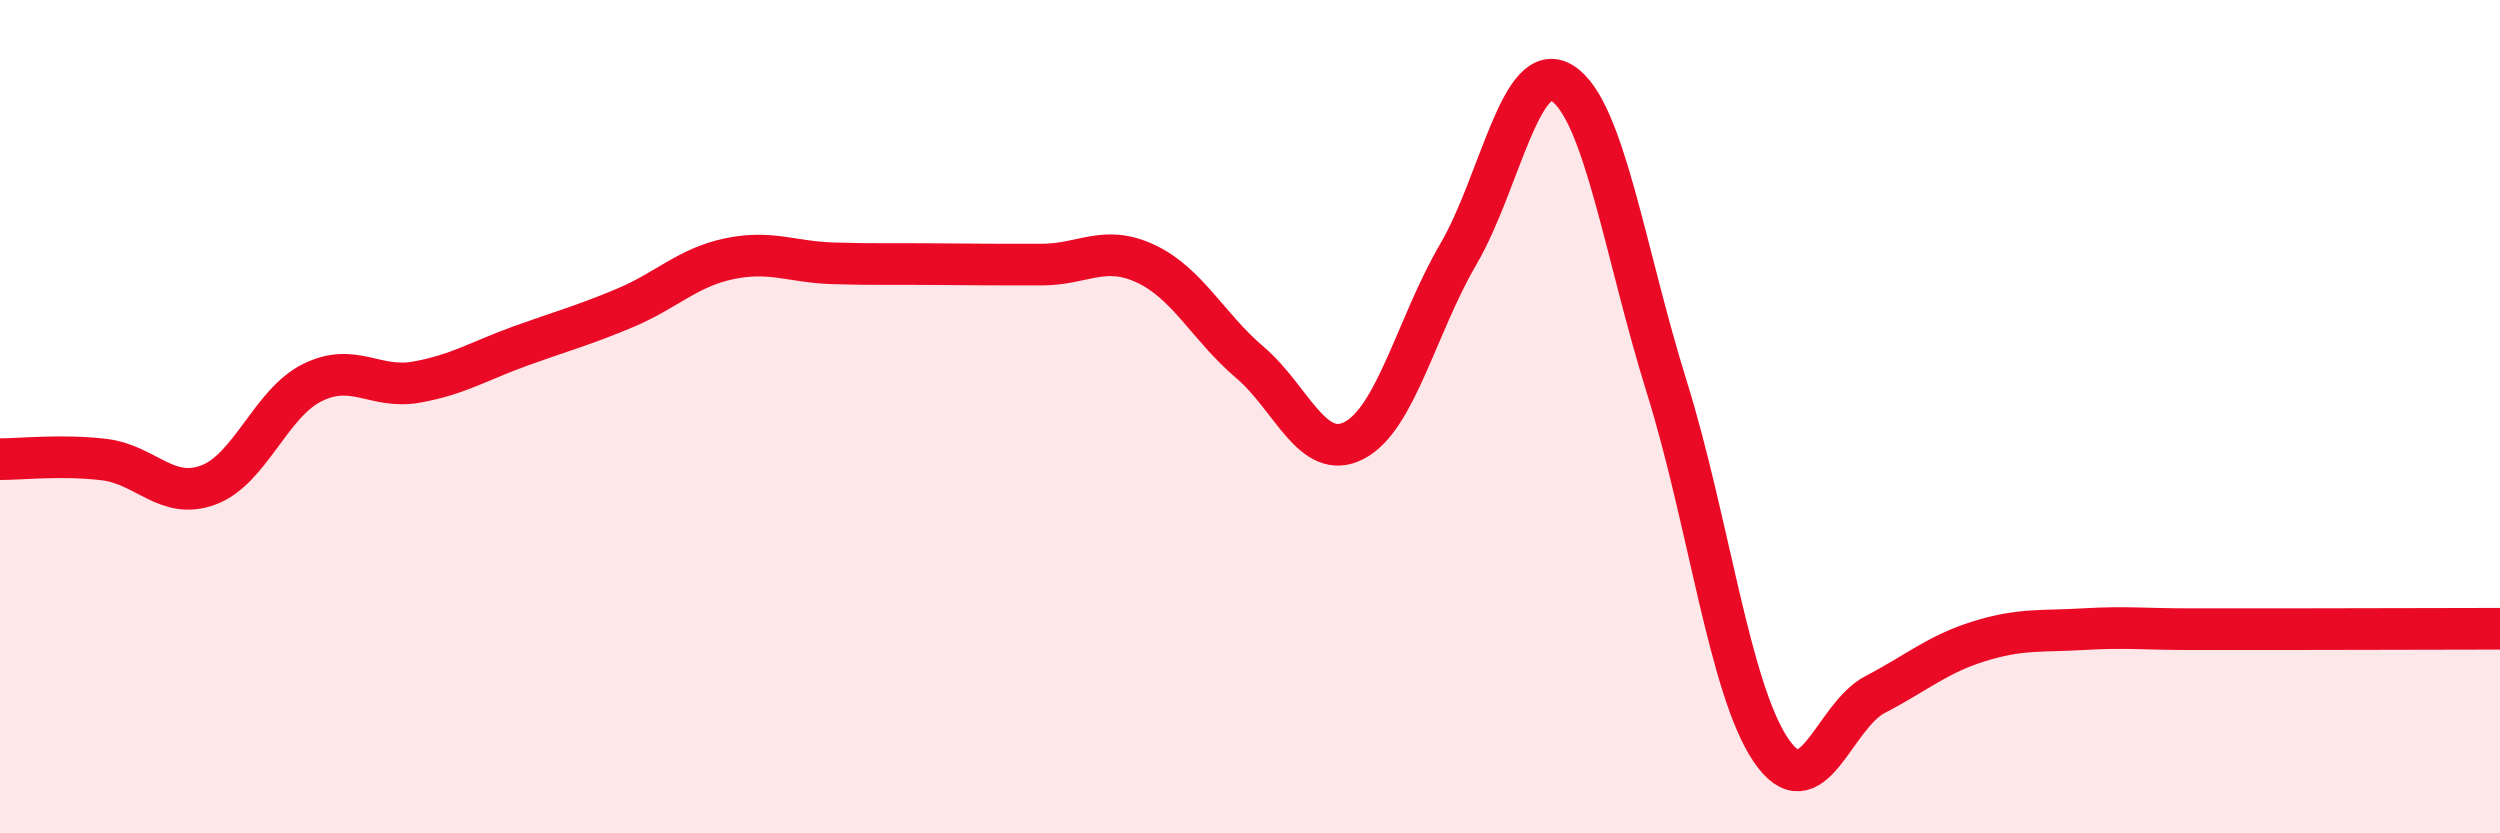
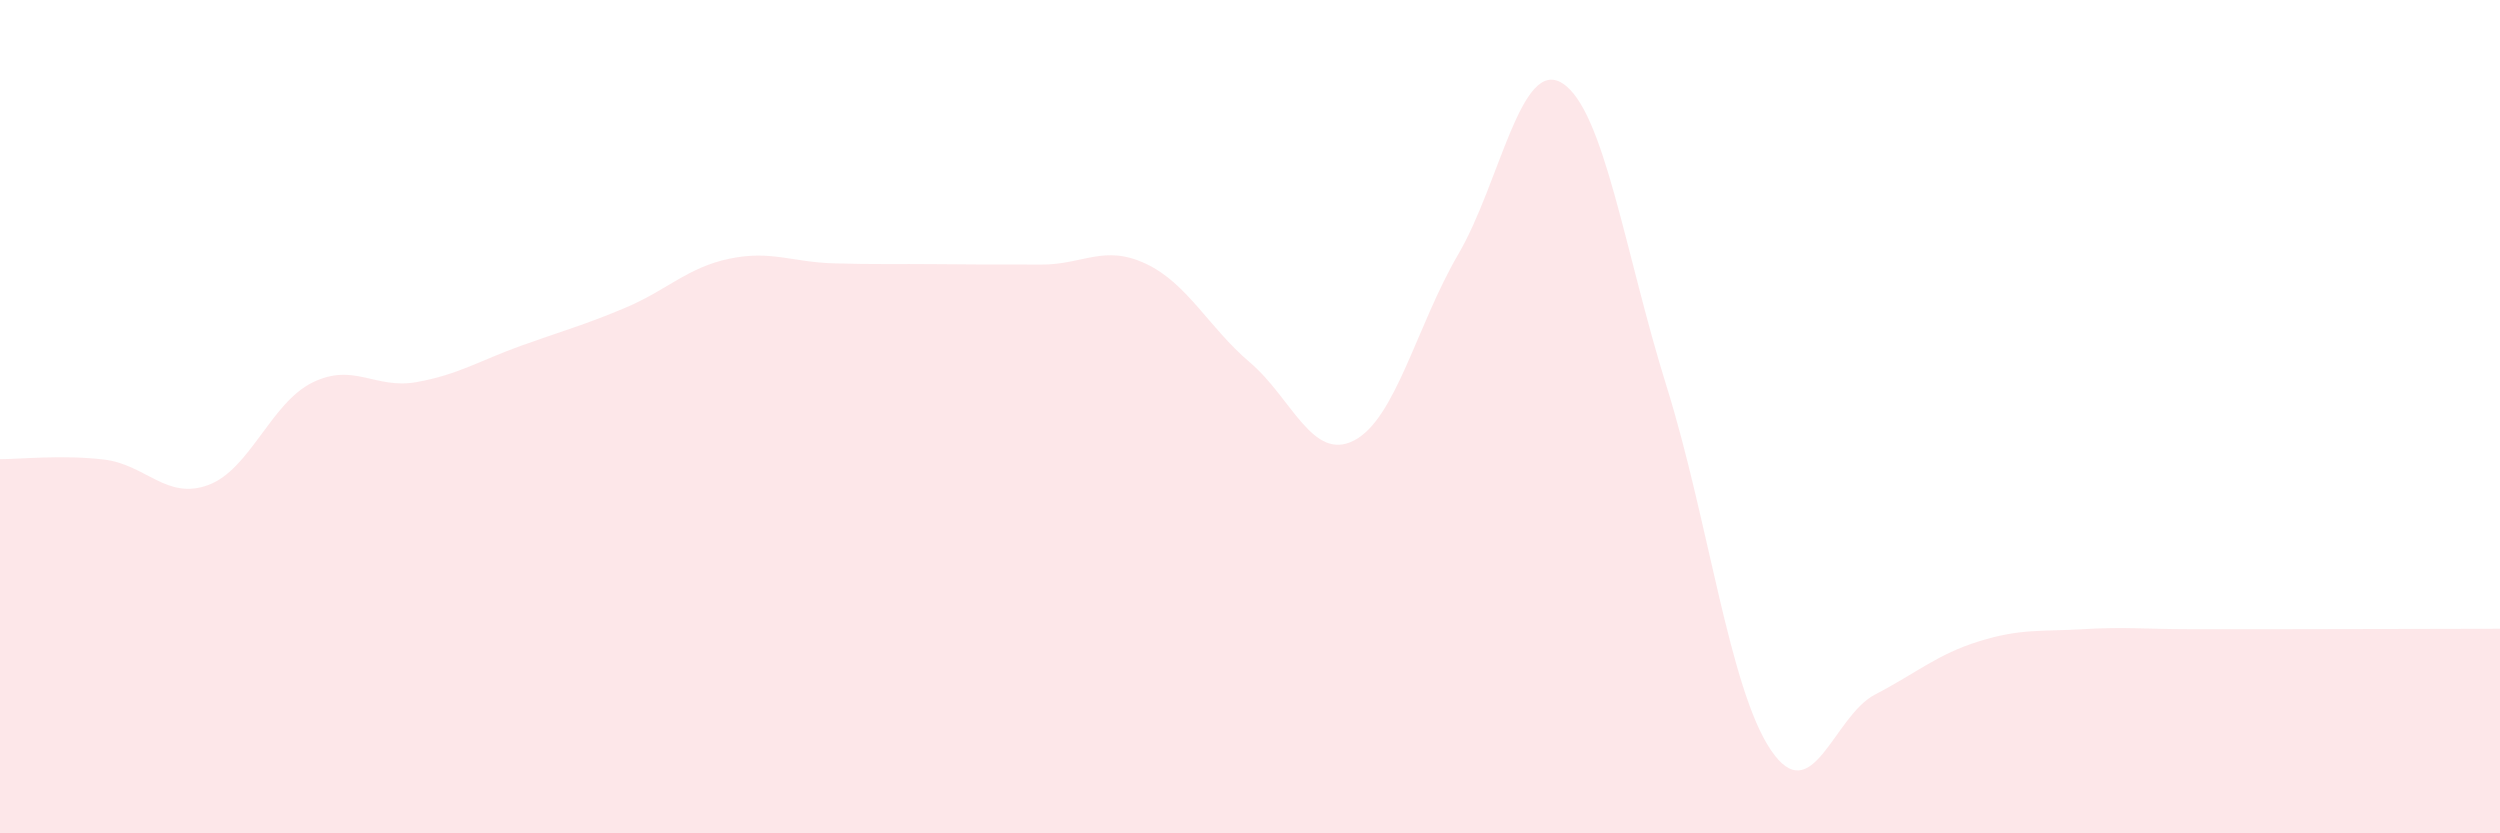
<svg xmlns="http://www.w3.org/2000/svg" width="60" height="20" viewBox="0 0 60 20">
  <path d="M 0,11.02 C 0.5,11.02 1.5,10.91 2.5,11.03 C 3.5,11.15 4,12.01 5,11.64 C 6,11.27 6.5,9.67 7.5,9.18 C 8.5,8.69 9,9.35 10,9.17 C 11,8.99 11.5,8.66 12.5,8.3 C 13.5,7.94 14,7.81 15,7.39 C 16,6.97 16.5,6.42 17.5,6.21 C 18.5,6 19,6.29 20,6.32 C 21,6.35 21.5,6.33 22.5,6.34 C 23.5,6.35 24,6.35 25,6.35 C 26,6.35 26.5,5.86 27.5,6.33 C 28.5,6.8 29,7.85 30,8.7 C 31,9.55 31.5,11.09 32.5,10.57 C 33.5,10.05 34,7.81 35,6.1 C 36,4.39 36.5,1.36 37.5,2 C 38.5,2.64 39,6.08 40,9.28 C 41,12.48 41.5,16.52 42.5,18 C 43.5,19.48 44,17.19 45,16.67 C 46,16.15 46.5,15.7 47.5,15.39 C 48.5,15.08 49,15.16 50,15.1 C 51,15.04 51.5,15.1 52.5,15.1 C 53.5,15.1 53.5,15.1 55,15.1 C 56.5,15.1 59,15.09 60,15.09L60 20L0 20Z" fill="#EB0A25" opacity="0.1" stroke-linecap="round" stroke-linejoin="round" />
-   <path d="M 0,11.02 C 0.5,11.02 1.5,10.91 2.5,11.03 C 3.5,11.15 4,12.01 5,11.64 C 6,11.27 6.5,9.67 7.5,9.18 C 8.5,8.69 9,9.35 10,9.17 C 11,8.99 11.5,8.66 12.5,8.3 C 13.5,7.94 14,7.81 15,7.39 C 16,6.97 16.5,6.42 17.5,6.21 C 18.5,6 19,6.29 20,6.32 C 21,6.35 21.5,6.33 22.5,6.34 C 23.5,6.35 24,6.35 25,6.35 C 26,6.35 26.5,5.86 27.5,6.33 C 28.5,6.8 29,7.85 30,8.7 C 31,9.55 31.5,11.09 32.5,10.57 C 33.5,10.05 34,7.81 35,6.1 C 36,4.39 36.5,1.36 37.5,2 C 38.5,2.64 39,6.08 40,9.28 C 41,12.48 41.5,16.52 42.5,18 C 43.5,19.48 44,17.19 45,16.67 C 46,16.15 46.5,15.7 47.5,15.39 C 48.5,15.08 49,15.16 50,15.1 C 51,15.04 51.5,15.1 52.5,15.1 C 53.5,15.1 53.5,15.1 55,15.1 C 56.5,15.1 59,15.09 60,15.09" stroke="#EB0A25" stroke-width="1" fill="none" stroke-linecap="round" stroke-linejoin="round" />
</svg>